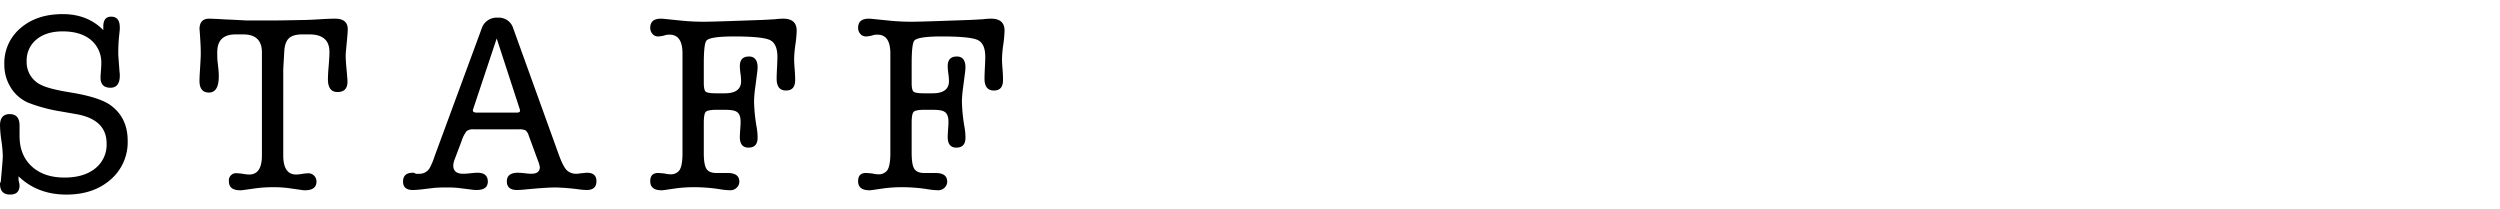
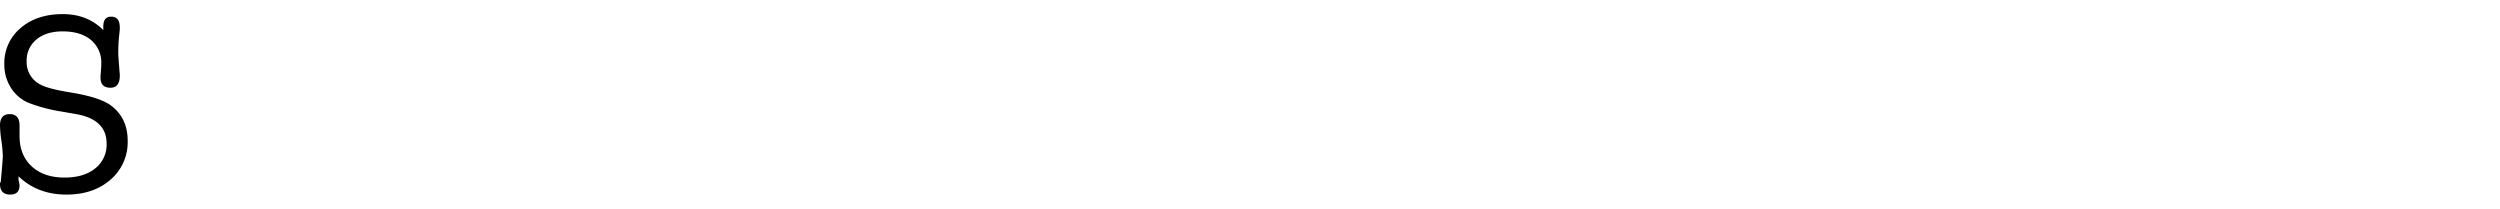
<svg xmlns="http://www.w3.org/2000/svg" viewBox="0 0 906.193 75.642">
  <defs>
    <style>.a{fill:none;}</style>
  </defs>
-   <rect class="a" width="906.193" height="75.642" />
  <path d="M769.232,680.421q9.015,0,14.72,5.8v-1.288q0-3.588,2.852-3.588,3.128,0,3.128,3.956v.552q0,.186-.276,2.759a58.984,58.984,0,0,0-.276,6.165q0,.461.185,2.944l.275,3.68a7.065,7.065,0,0,1,.092,1.288q0,4.416-3.4,4.416-3.588,0-3.588-3.68v-.46l.184-2.484q.091-1.288.092-2.024a10.683,10.683,0,0,0-3.726-8.648q-3.726-3.126-10.258-3.128-5.982,0-9.522,2.944a9.759,9.759,0,0,0-3.542,7.912,9.069,9.069,0,0,0,5.244,8.556q2.943,1.471,10.3,2.668,10.948,1.749,15,4.784,6.072,4.509,6.072,12.788a17.839,17.839,0,0,1-6.195,14.076q-6.2,5.428-16.017,5.428-10.464,0-17.348-6.624v1.361a10.219,10.219,0,0,1,.368,1.9q0,3.357-3.4,3.358-3.687,0-3.687-3.864a1,1,0,0,1,.276-.737l.421-4.783q.315-3.588.316-4.6a44.583,44.583,0,0,0-.507-5.52,44.324,44.324,0,0,1-.506-5.52q0-4.14,3.5-4.14,3.59,0,3.588,4.157v3.786q0,6.93,4.4,10.994t11.926,4.063q6.97,0,11.1-3.312a10.943,10.943,0,0,0,4.129-9.016q0-8.739-11.041-10.672l-5.244-.92a57.962,57.962,0,0,1-12.144-3.22,13.98,13.98,0,0,1-6.3-5.474,15.476,15.476,0,0,1-2.346-8.418,16.528,16.528,0,0,1,5.888-13.156Q759.848,680.421,769.232,680.421Z" transform="translate(-746.508 -675.306)" />
-   <path d="M849.179,731.665q0,6.9,4.692,6.9a15.779,15.779,0,0,0,2.208-.23,15.892,15.892,0,0,1,2.208-.23,2.985,2.985,0,0,1,2.944,2.944q0,3.221-4.14,3.22h-.552a3.817,3.817,0,0,0-.644-.092l-4.508-.644a41.326,41.326,0,0,0-5.8-.368,45.646,45.646,0,0,0-6.164.368l-4.6.644a2.661,2.661,0,0,0-.644.092h-.644q-4.05,0-4.049-3.22a2.6,2.6,0,0,1,2.945-2.944,15.936,15.936,0,0,1,2.208.23,15.722,15.722,0,0,0,2.208.23q4.6,0,4.6-6.9V694.313q0-6.531-6.717-6.532h-2.851q-6.624,0-6.624,6.44,0,2.3.092,3.128l.368,3.4a22.481,22.481,0,0,1,.092,2.3q0,5.8-3.588,5.8-3.4,0-3.4-4.232,0-1.2.185-4.14.276-4.416.275-5.612,0-2.3-.153-4.784-.306-4.875-.307-4.14,0-3.864,3.491-3.864,1.286,0,5.97.276.457,0,7.531.368h10.469q1.838,0,9.828-.161,1.746,0,5.969-.242,3.765-.241,5.878-.241,4.593,0,4.593,3.772v.184q0,.921-.231,3.4t-.5,5.336v1.012q0,1.38.276,4.323.366,3.865.368,4.785,0,3.773-3.588,3.772-3.5,0-3.5-4.62,0-1.662.276-4.943t.276-4.945q0-6.375-7.269-6.376h-2.575q-3.4,0-4.876,1.426t-1.656,4.738l-.368,6.44Z" transform="translate(-746.508 -675.306)" />
-   <path d="M941.454,733.413l-3.311-9.016a3.7,3.7,0,0,0-1.151-1.84,5.319,5.319,0,0,0-2.438-.368H918.178a3.744,3.744,0,0,0-2.529.644,11.258,11.258,0,0,0-1.794,3.5l-2.668,7.084a5.622,5.622,0,0,0-.369,1.932q0,2.946,3.588,2.944a25.838,25.838,0,0,0,2.622-.184q1.7-.185,2.531-.184,3.77,0,3.771,3.22,0,3.036-4.14,3.036a15.3,15.3,0,0,1-2.024-.184l-4.6-.572a37.983,37.983,0,0,0-4.232-.164,44.391,44.391,0,0,0-4.508.154l-3.864.46a35.822,35.822,0,0,1-3.772.306q-3.588,0-3.587-3.036,0-3.219,3.5-3.22a1.507,1.507,0,0,1,1.1.368h1.2a4.242,4.242,0,0,0,3.771-1.937,23.022,23.022,0,0,0,1.84-4.339l17.112-46.427a5.655,5.655,0,0,1,5.8-3.877,5.436,5.436,0,0,1,5.612,3.864L949,731.205q1.563,4.326,2.853,5.7a4.782,4.782,0,0,0,3.679,1.38,3.715,3.715,0,0,0,1.1-.122l2.576-.246q3.495,0,3.5,3.033,0,3.224-3.5,3.223a23.316,23.316,0,0,1-2.668-.2,77.527,77.527,0,0,0-8.647-.716q-3.406,0-11.04.736-1.933.183-2.945.184-3.681,0-3.679-3.128t4.047-3.128a23.268,23.268,0,0,1,2.438.184,22.993,22.993,0,0,0,2.438.184q3.036,0,3.036-2.484A12.736,12.736,0,0,0,941.454,733.413Zm-6.624-18.768-8.28-25.392-8.464,25.392a3.845,3.845,0,0,0-.184.644q0,.828,1.38.828H933.91q1.106,0,1.1-.736A3.051,3.051,0,0,0,934.83,714.645Z" transform="translate(-746.508 -675.306)" />
-   <path d="M993.894,717.037V694.681q0-6.807-4.656-6.808a5.083,5.083,0,0,0-1.825.257,9.679,9.679,0,0,1-2.373.387,2.615,2.615,0,0,1-2.01-.9,3.175,3.175,0,0,1-.821-2.225q0-3.314,3.864-3.315.461,0,1.38.092l6.349.644a78.76,78.76,0,0,0,8,.368q2.389,0,10.3-.276l10.581-.368q2.115-.09,4.967-.276a19.648,19.648,0,0,1,2.76-.184q4.876,0,4.876,4.323a41.683,41.683,0,0,1-.46,5.061,41.668,41.668,0,0,0-.46,5.152q0,1.473.185,3.68t.183,4.048q0,3.774-3.311,3.772-3.406,0-3.4-4.3,0-1.281.138-3.937t.139-3.937q0-4.852-2.761-6.136t-13.063-1.282q-8.743,0-9.937,1.564-.92,1.2-.92,8.464v6.808q0,2.576.691,3.173t3.817.6h3.036q5.979,0,5.981-4.416a22.715,22.715,0,0,0-.231-2.76,22.153,22.153,0,0,1-.229-2.668q0-3.5,3.311-3.5,3.128,0,3.128,4.048a21.547,21.547,0,0,1-.214,2.208l-.643,4.968a42.083,42.083,0,0,0-.431,4.968,60.277,60.277,0,0,0,.967,9.568,22.49,22.49,0,0,1,.321,3.68q0,3.588-3.311,3.588-3.129,0-3.128-3.864,0-.918.137-2.76t.138-2.76q0-2.851-1.563-3.68-1.014-.643-4.233-.644h-2.851q-3.222,0-3.957.73t-.736,4.015v10.862q0,4.29.966,5.8t3.635,1.5h4.048q4.23,0,4.231,3.128a2.937,2.937,0,0,1-.966,2.208,3.28,3.28,0,0,1-2.345.92,29.68,29.68,0,0,1-4.325-.46,59.165,59.165,0,0,0-9.2-.644,49.063,49.063,0,0,0-7.084.552l-3.128.46a2.66,2.66,0,0,0-.643.092h-.552q-4.05,0-4.049-3.312,0-2.943,2.853-2.944.366,0,2.391.184a7.348,7.348,0,0,0,1.933.276,3.767,3.767,0,0,0,3.449-1.518q.967-1.519,1.059-5.382Z" transform="translate(-746.508 -675.306)" />
-   <path d="M1069.24,717.037V694.681q0-6.807-4.655-6.808a5.083,5.083,0,0,0-1.825.257,9.693,9.693,0,0,1-2.373.387,2.615,2.615,0,0,1-2.01-.9,3.175,3.175,0,0,1-.821-2.225q0-3.314,3.864-3.315.461,0,1.38.092l6.349.644a78.754,78.754,0,0,0,8,.368q2.391,0,10.3-.276l10.58-.368q2.115-.09,4.968-.276a19.628,19.628,0,0,1,2.76-.184q4.877,0,4.876,4.323a41.891,41.891,0,0,1-.46,5.061,41.668,41.668,0,0,0-.46,5.152q0,1.473.184,3.68t.184,4.048q0,3.774-3.312,3.772-3.4,0-3.4-4.3,0-1.281.138-3.937t.139-3.937q0-4.852-2.761-6.136t-13.064-1.282q-8.742,0-9.936,1.564-.921,1.2-.92,8.464v6.808q0,2.576.69,3.173t3.818.6h3.036q5.979,0,5.98-4.416a22.677,22.677,0,0,0-.23-2.76,21.99,21.99,0,0,1-.23-2.668q0-3.5,3.312-3.5,3.128,0,3.128,4.048a21.852,21.852,0,0,1-.214,2.208l-.644,4.968a42.032,42.032,0,0,0-.43,4.968,60.377,60.377,0,0,0,.966,9.568,22.5,22.5,0,0,1,.322,3.68q0,3.588-3.312,3.588-3.129,0-3.128-3.864,0-.918.138-2.76t.138-2.76q0-2.851-1.564-3.68-1.014-.643-4.232-.644h-2.852q-3.221,0-3.956.73t-.736,4.015v10.862q0,4.29.966,5.8t3.634,1.5h4.048q4.231,0,4.232,3.128a2.941,2.941,0,0,1-.966,2.208,3.282,3.282,0,0,1-2.346.92,29.669,29.669,0,0,1-4.324-.46,59.175,59.175,0,0,0-9.2-.644,49.052,49.052,0,0,0-7.084.552l-3.128.46a2.661,2.661,0,0,0-.644.092h-.551q-4.052,0-4.049-3.312,0-2.943,2.852-2.944.366,0,2.392.184a7.341,7.341,0,0,0,1.932.276,3.768,3.768,0,0,0,3.45-1.518q.966-1.519,1.058-5.382Z" transform="translate(-746.508 -675.306)" />
</svg>